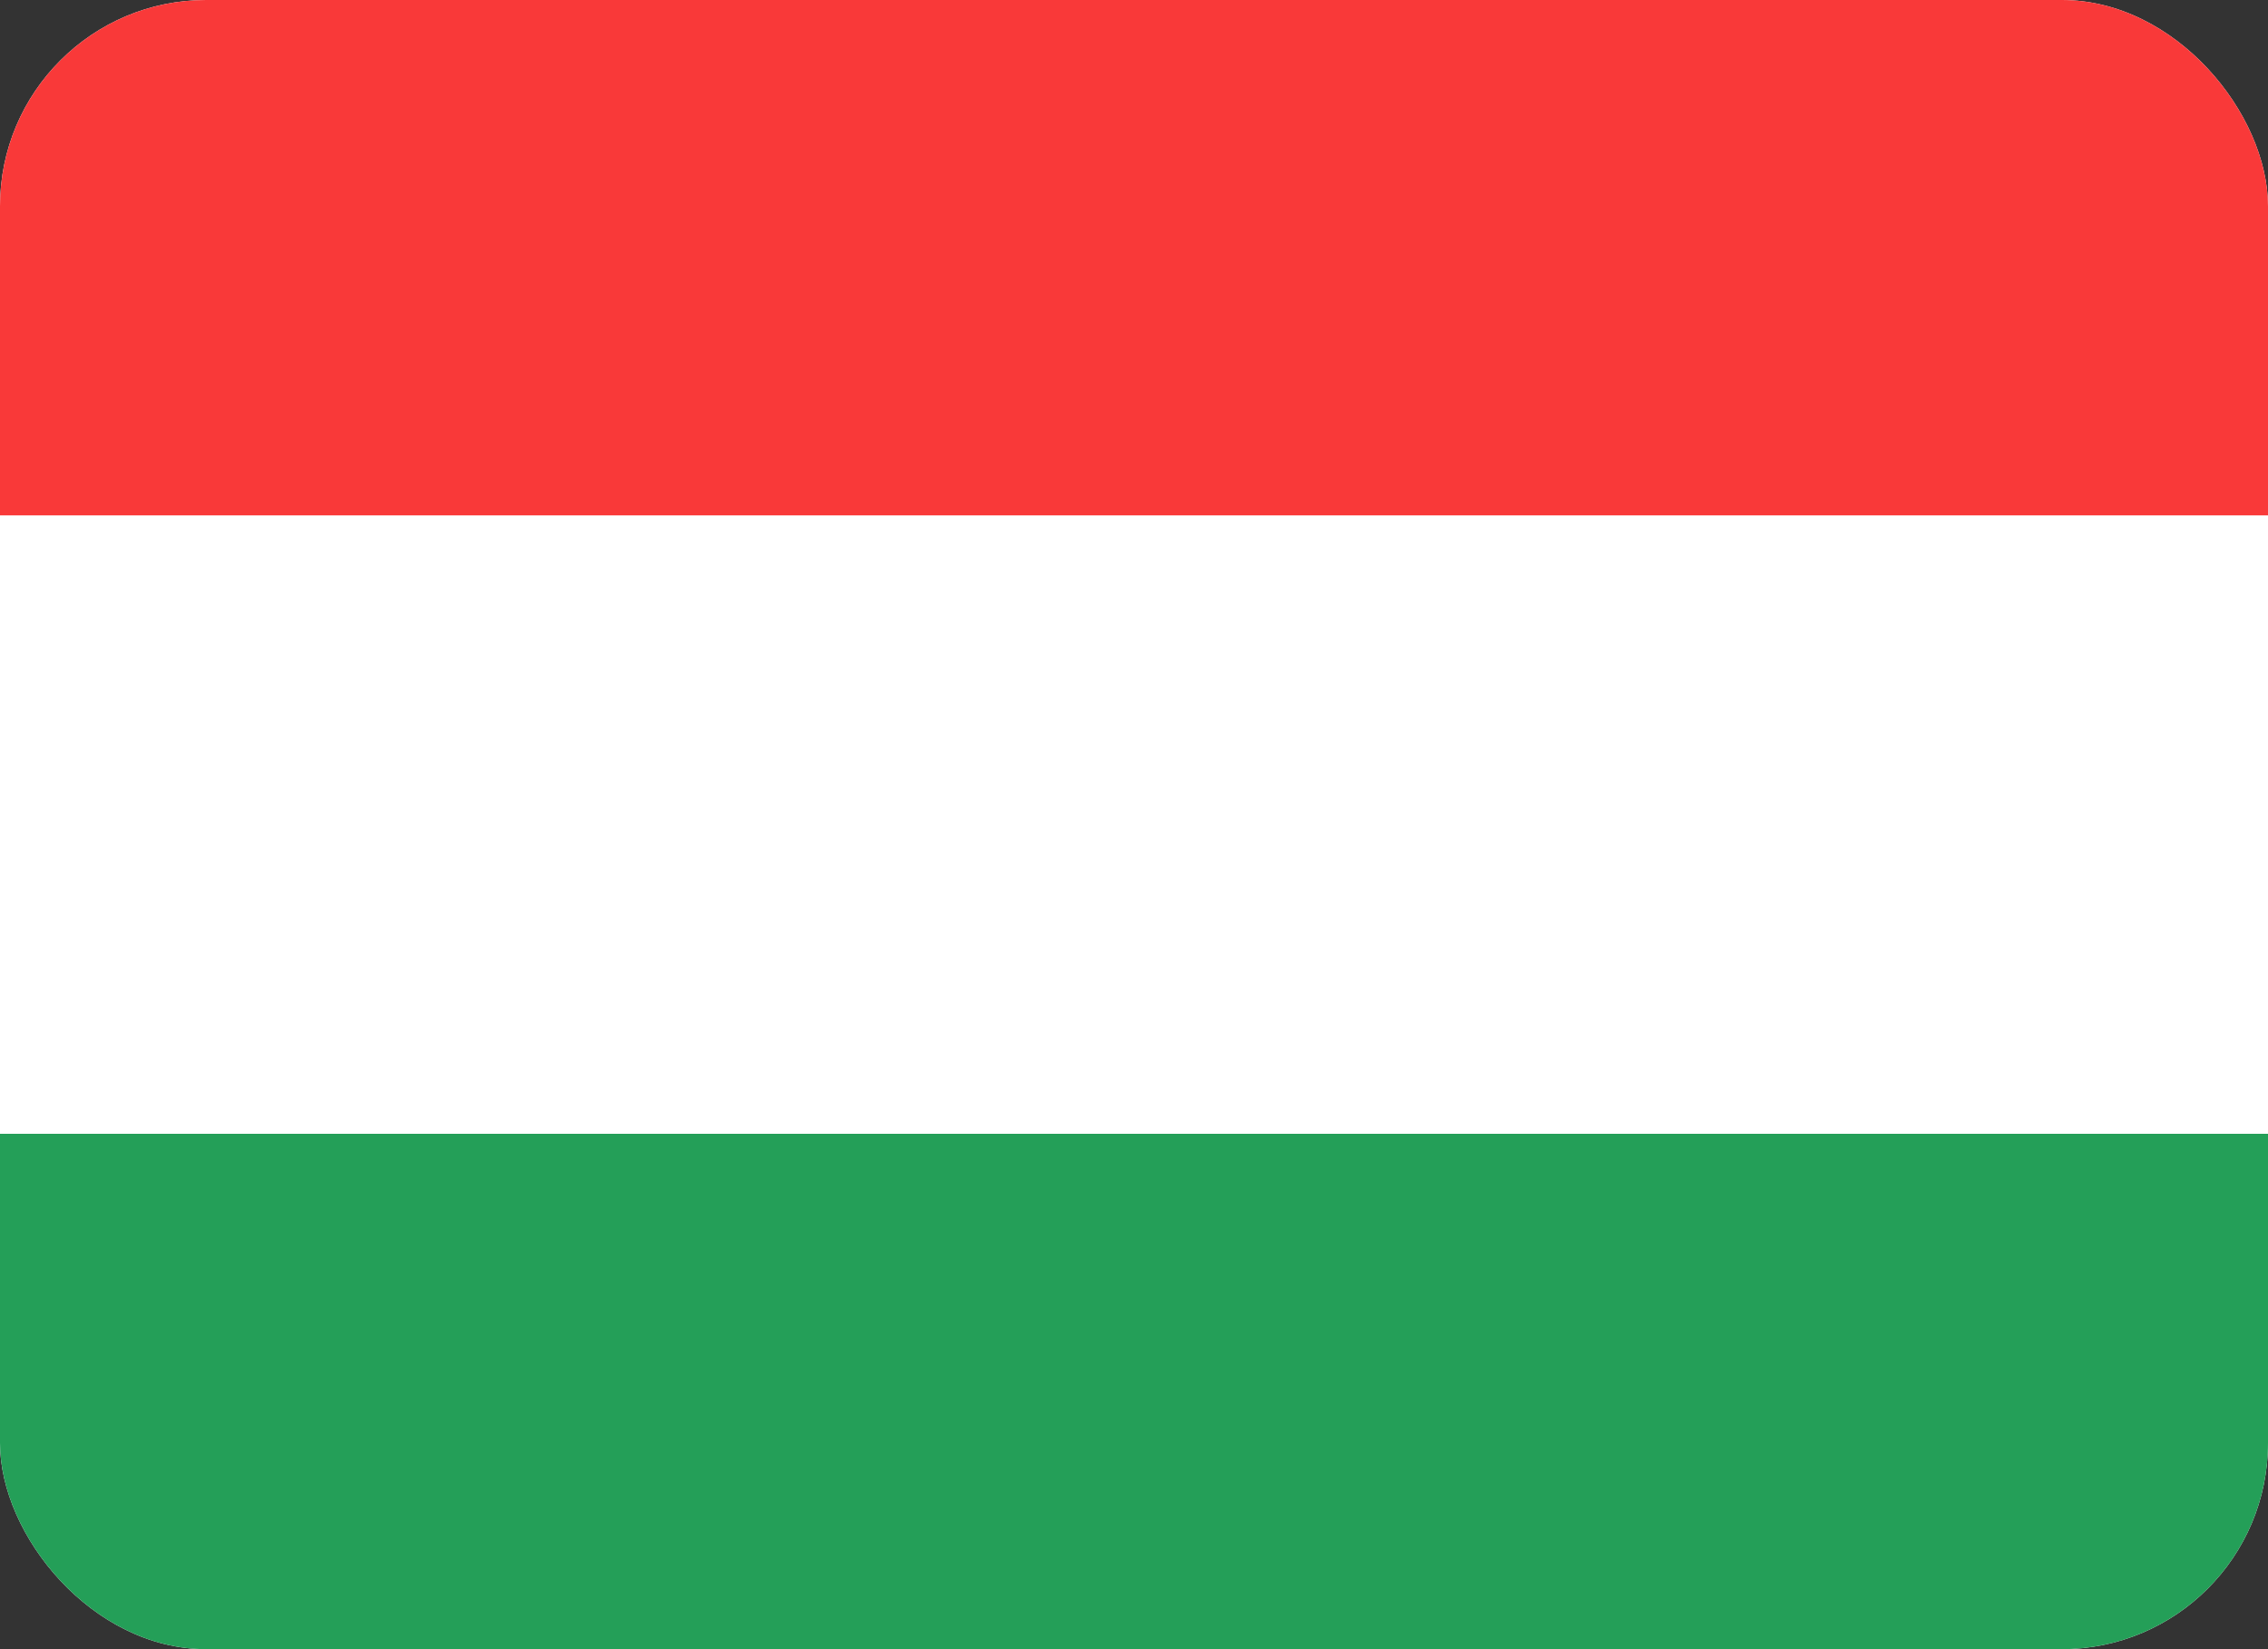
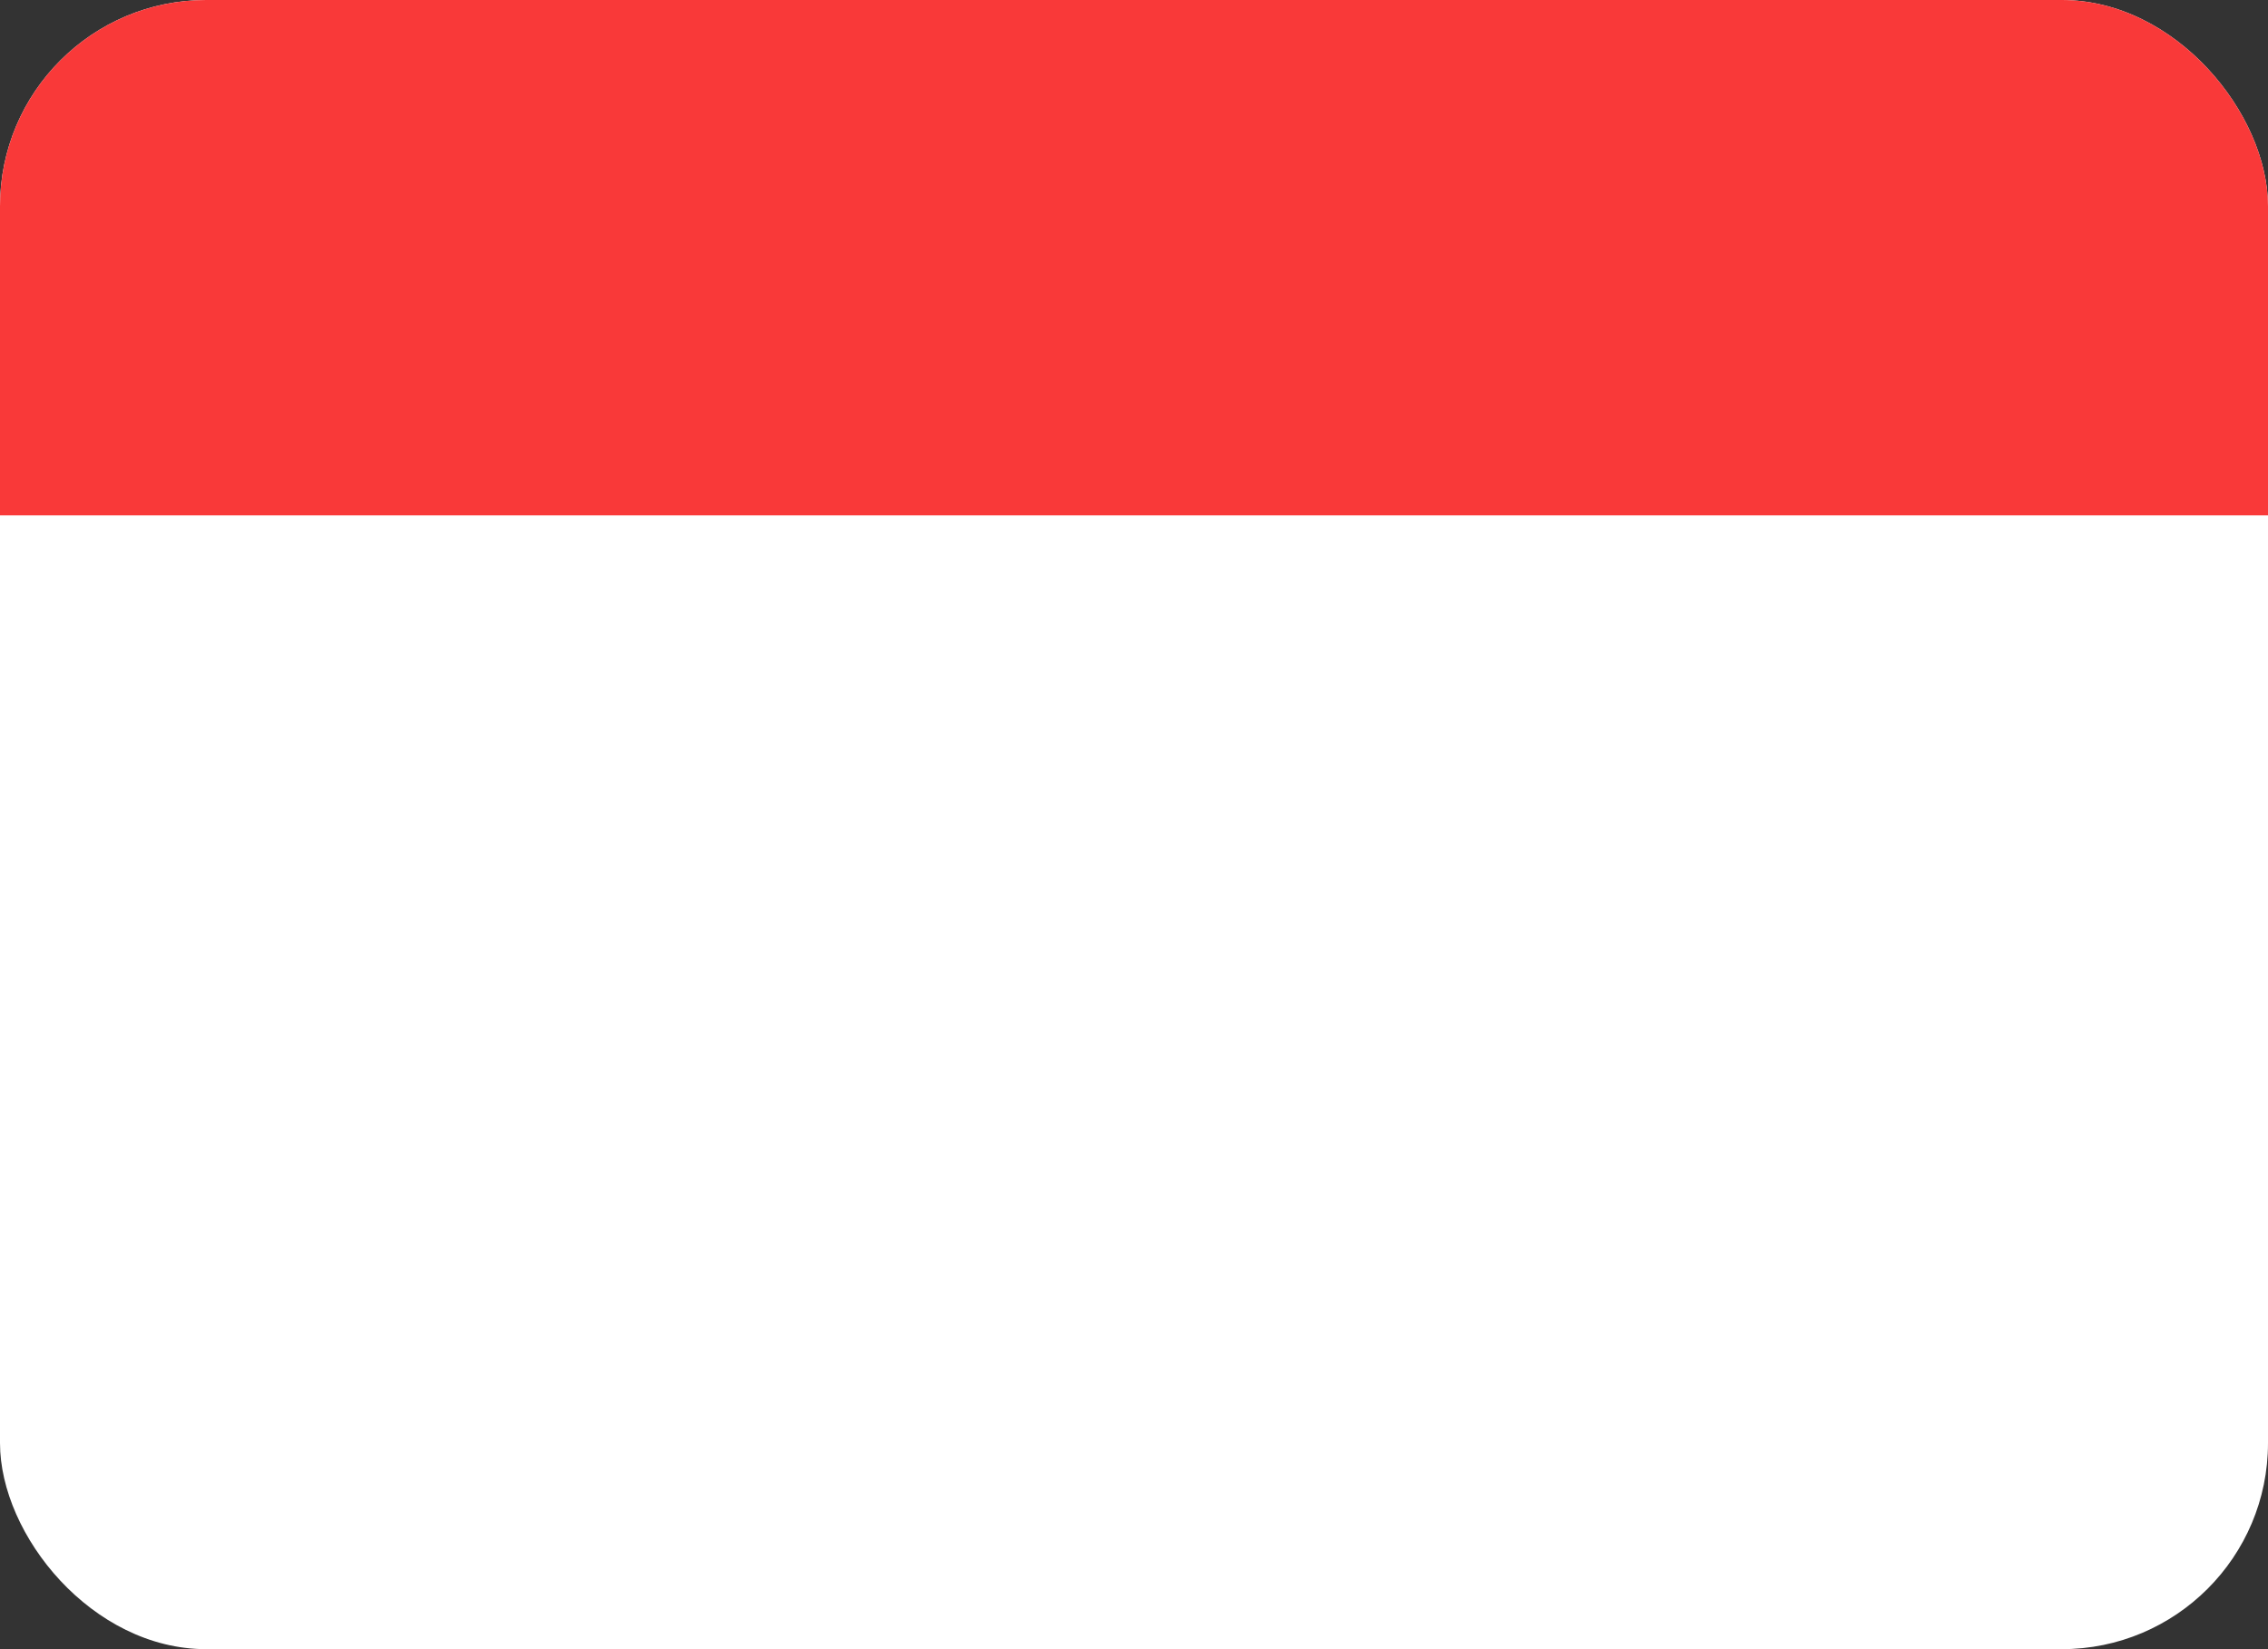
<svg xmlns="http://www.w3.org/2000/svg" width="22" height="16" viewBox="0 0 22 16" fill="none">
  <rect x="0" y="0" width="22" height="16" fill="#333333" stroke="none" />
  <g clip-path="url(#clip0_2899_506)">
    <g clip-path="url(#clip1_2899_506)">
      <g clip-path="url(#clip2_2899_506)">
        <rect width="22" height="16" rx="2" fill="white" />
-         <path fill-rule="evenodd" clip-rule="evenodd" d="M0 11H22V16H0V11Z" fill="#249F58" />
        <path fill-rule="evenodd" clip-rule="evenodd" d="M0 0H22V5H0V0Z" fill="#F93939" />
      </g>
    </g>
  </g>
  <defs>
    <clipPath id="clip0_2899_506">
      <rect width="22" height="16" fill="white" />
    </clipPath>
    <clipPath id="clip1_2899_506">
      <rect width="22" height="16" fill="white" />
    </clipPath>
    <clipPath id="clip2_2899_506">
      <rect width="22" height="16" rx="2" fill="white" />
    </clipPath>
  </defs>
</svg>